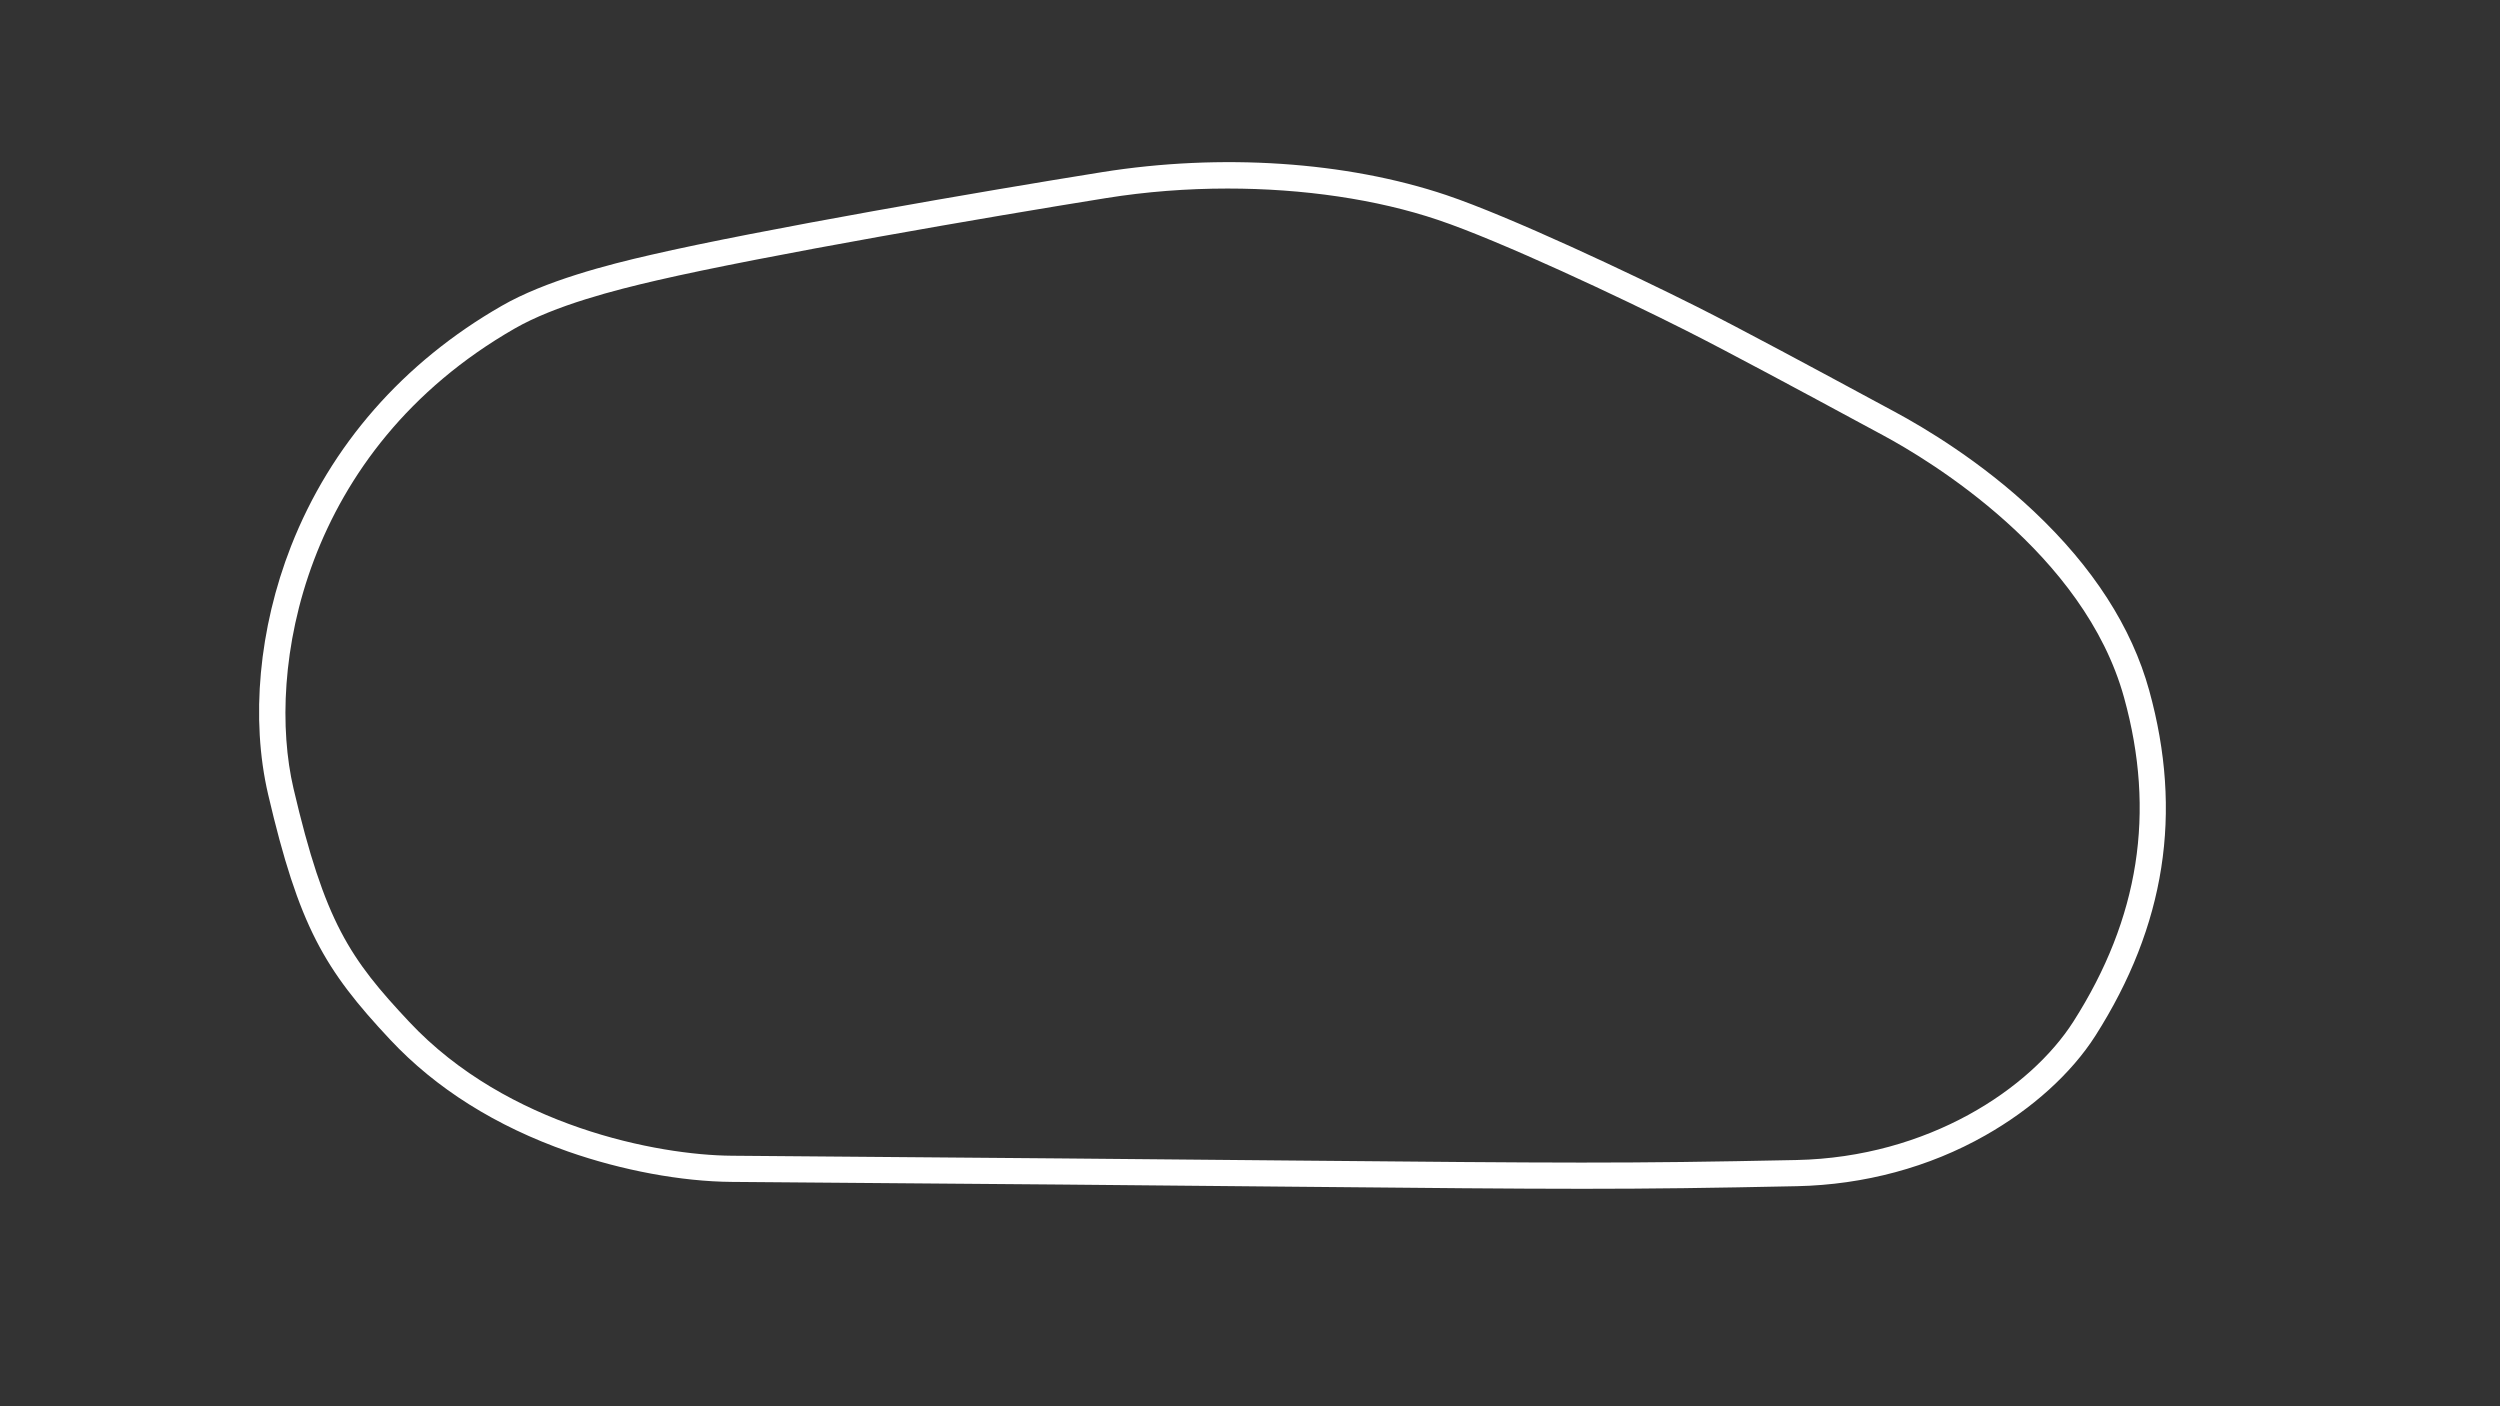
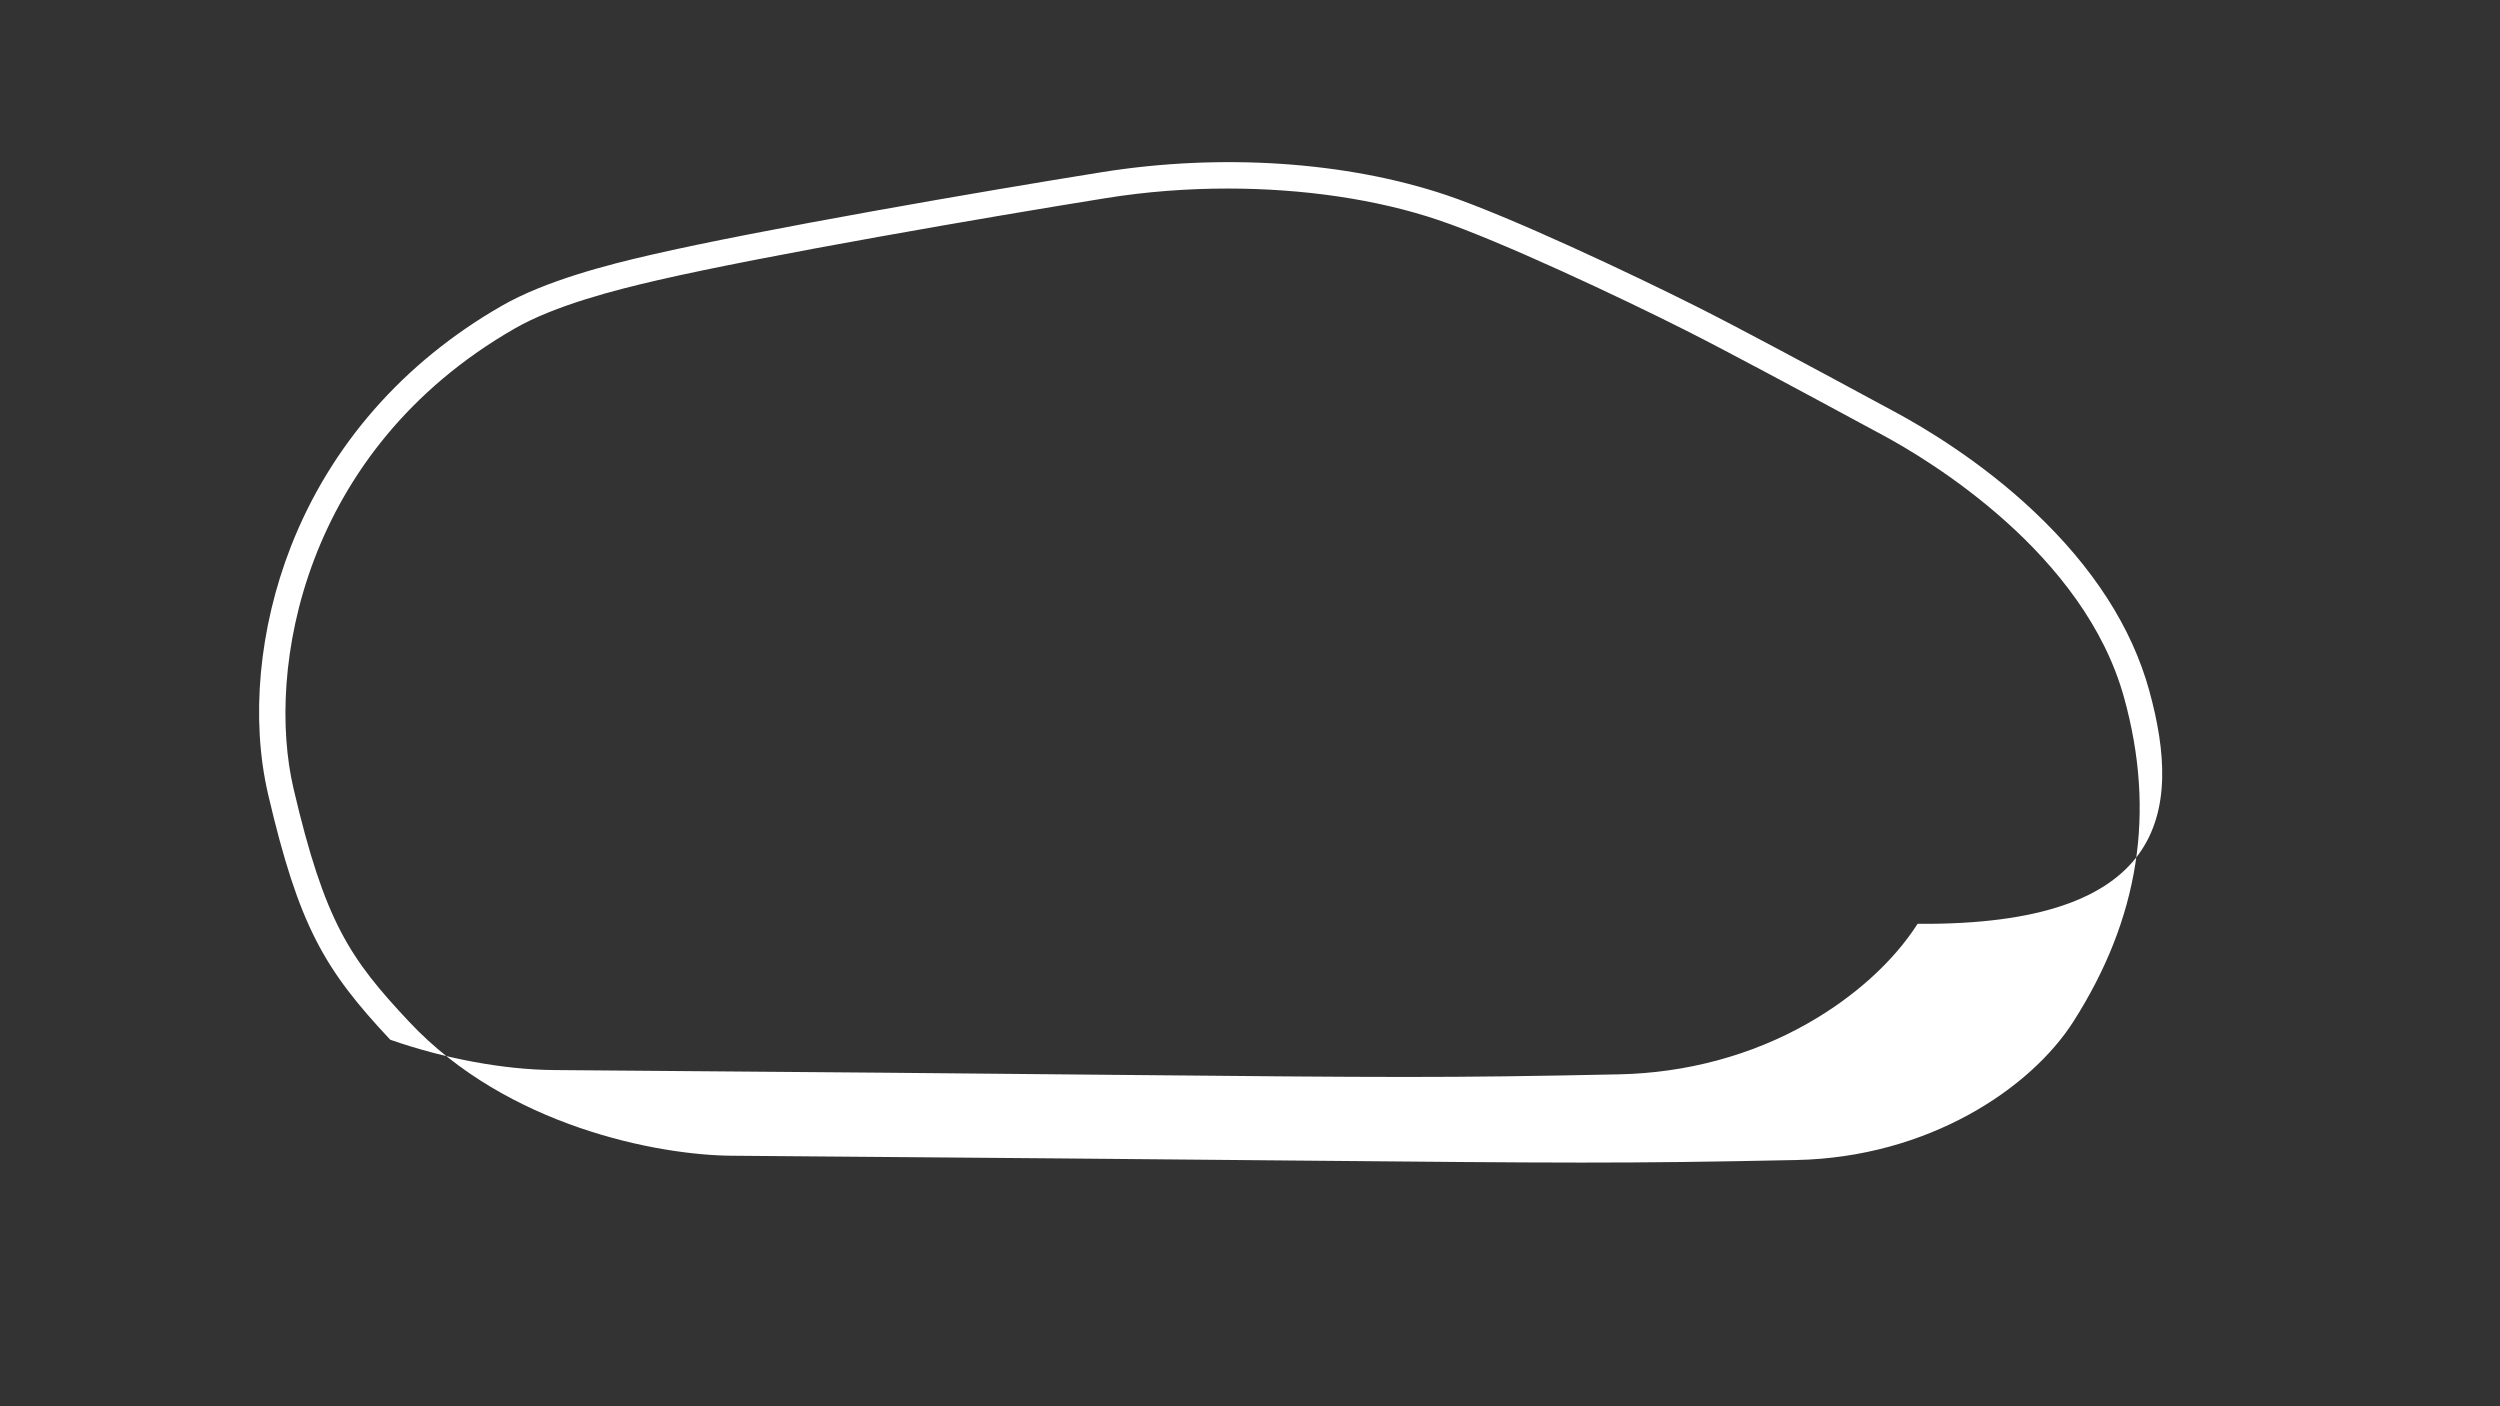
<svg xmlns="http://www.w3.org/2000/svg" version="1.1" id="Oval_-_Config" x="0px" y="0px" viewBox="0 0 1920 1080" style="enable-background:new 0 0 1920 1080;" xml:space="preserve">
  <rect x="0" y="0" width="1920" height="1080" fill="#333333" stroke="none" />
  <style type="text/css">
	.st0{fill:#FFFFFF;}
</style>
  <title>active</title>
-   <path class="st0" d="M1650.6,530.3c-13.4-48.6-43.2-94.8-88.6-137.6c-40.8-38.5-84.3-64.3-106.6-76.3c-5.3-2.9-11.4-6.1-18-9.7  c-40.2-21.7-101-54.5-134.3-71.2c-50.4-25.3-143.2-69.1-192.4-85.7c-76.7-25.8-173-32.2-264.3-17.6  c-90.1,14.4-263.8,44.4-346.4,63.5c-33.3,7.6-81.4,20-114.7,39.2C309.8,278.2,253.9,342,223.5,419.5  c-24.7,63.1-31.1,132.5-17.6,190.5c23.7,101.5,43.2,134.5,93.8,188.5c35.1,37.5,81.1,66.4,136.6,85.9c41.4,14.5,87.1,23,125.6,23.3  c198.4,1.5,333.1,2.7,431.6,3.7c105,1,168.1,1.6,222.1,1.6c53.3,0,97.7-0.6,164.5-2c51.5-1.1,101.5-14.5,144.6-39  c36-20.4,66.1-47.6,84.6-76.6C1663,711,1676.6,624.3,1650.6,530.3z M1592.4,784.5c-32.8,51.5-111.4,104.3-212.8,106.4  c-134.2,2.8-177.6,2.3-386,0.4c-98.4-0.9-233.2-2.2-431.6-3.7c-56.6-0.4-172.4-22.5-247.7-102.8c-45.5-48.5-64.9-76.5-88.9-179.3  c-21.2-90.6,6.6-259.5,169.9-353.2c31-17.8,77.2-29.6,109.3-37c82.2-19,255.3-48.8,345.1-63.2c30.5-4.9,62-7.3,93.1-7.3  c57.8,0,114.5,8.2,161.6,24.1c47.9,16.1,141.9,60.4,189.8,84.6c33,16.6,93.6,49.3,133.8,71c6.6,3.6,12.7,6.8,18,9.7  c35.7,19.2,154.7,90.6,185.3,201.6C1655.7,623.9,1642.9,705.3,1592.4,784.5z" />
+   <path class="st0" d="M1650.6,530.3c-13.4-48.6-43.2-94.8-88.6-137.6c-40.8-38.5-84.3-64.3-106.6-76.3c-5.3-2.9-11.4-6.1-18-9.7  c-40.2-21.7-101-54.5-134.3-71.2c-50.4-25.3-143.2-69.1-192.4-85.7c-76.7-25.8-173-32.2-264.3-17.6  c-90.1,14.4-263.8,44.4-346.4,63.5c-33.3,7.6-81.4,20-114.7,39.2C309.8,278.2,253.9,342,223.5,419.5  c-24.7,63.1-31.1,132.5-17.6,190.5c23.7,101.5,43.2,134.5,93.8,188.5c41.4,14.5,87.1,23,125.6,23.3  c198.4,1.5,333.1,2.7,431.6,3.7c105,1,168.1,1.6,222.1,1.6c53.3,0,97.7-0.6,164.5-2c51.5-1.1,101.5-14.5,144.6-39  c36-20.4,66.1-47.6,84.6-76.6C1663,711,1676.6,624.3,1650.6,530.3z M1592.4,784.5c-32.8,51.5-111.4,104.3-212.8,106.4  c-134.2,2.8-177.6,2.3-386,0.4c-98.4-0.9-233.2-2.2-431.6-3.7c-56.6-0.4-172.4-22.5-247.7-102.8c-45.5-48.5-64.9-76.5-88.9-179.3  c-21.2-90.6,6.6-259.5,169.9-353.2c31-17.8,77.2-29.6,109.3-37c82.2-19,255.3-48.8,345.1-63.2c30.5-4.9,62-7.3,93.1-7.3  c57.8,0,114.5,8.2,161.6,24.1c47.9,16.1,141.9,60.4,189.8,84.6c33,16.6,93.6,49.3,133.8,71c6.6,3.6,12.7,6.8,18,9.7  c35.7,19.2,154.7,90.6,185.3,201.6C1655.7,623.9,1642.9,705.3,1592.4,784.5z" />
</svg>